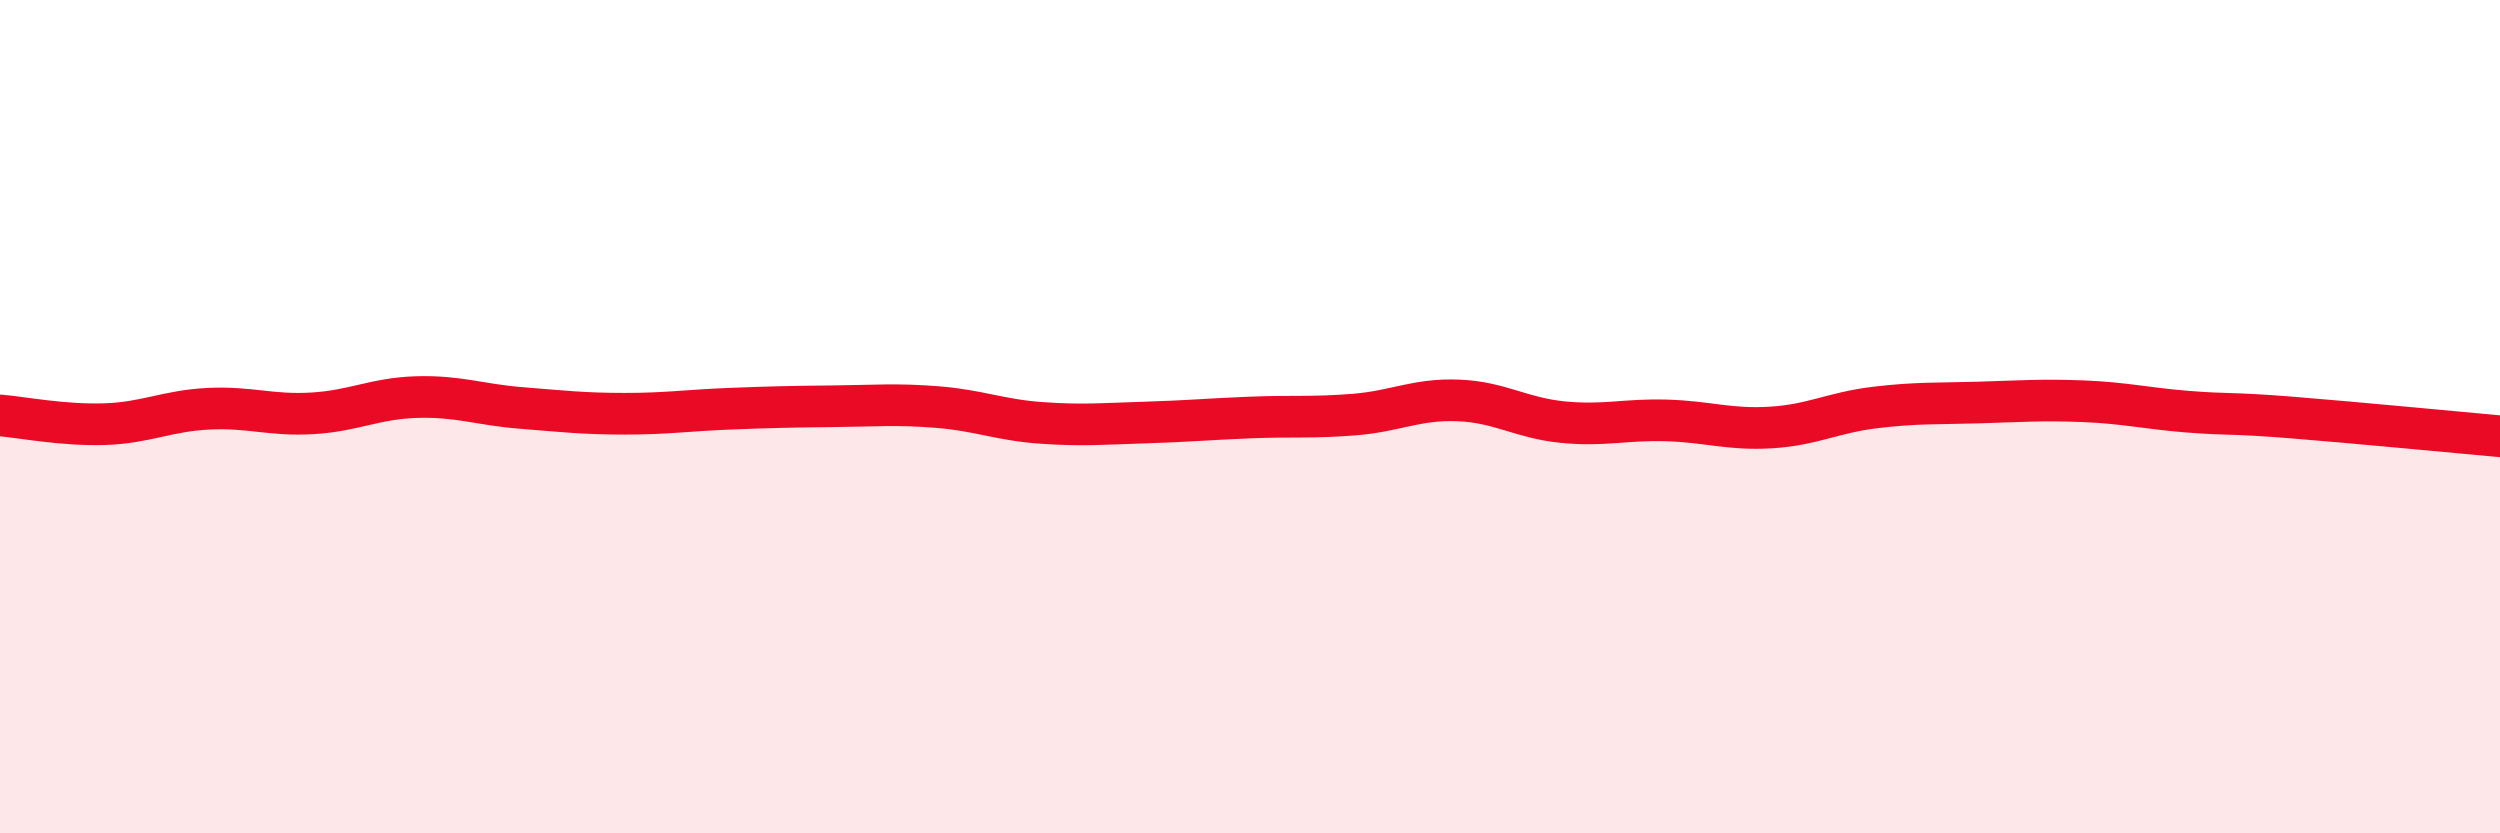
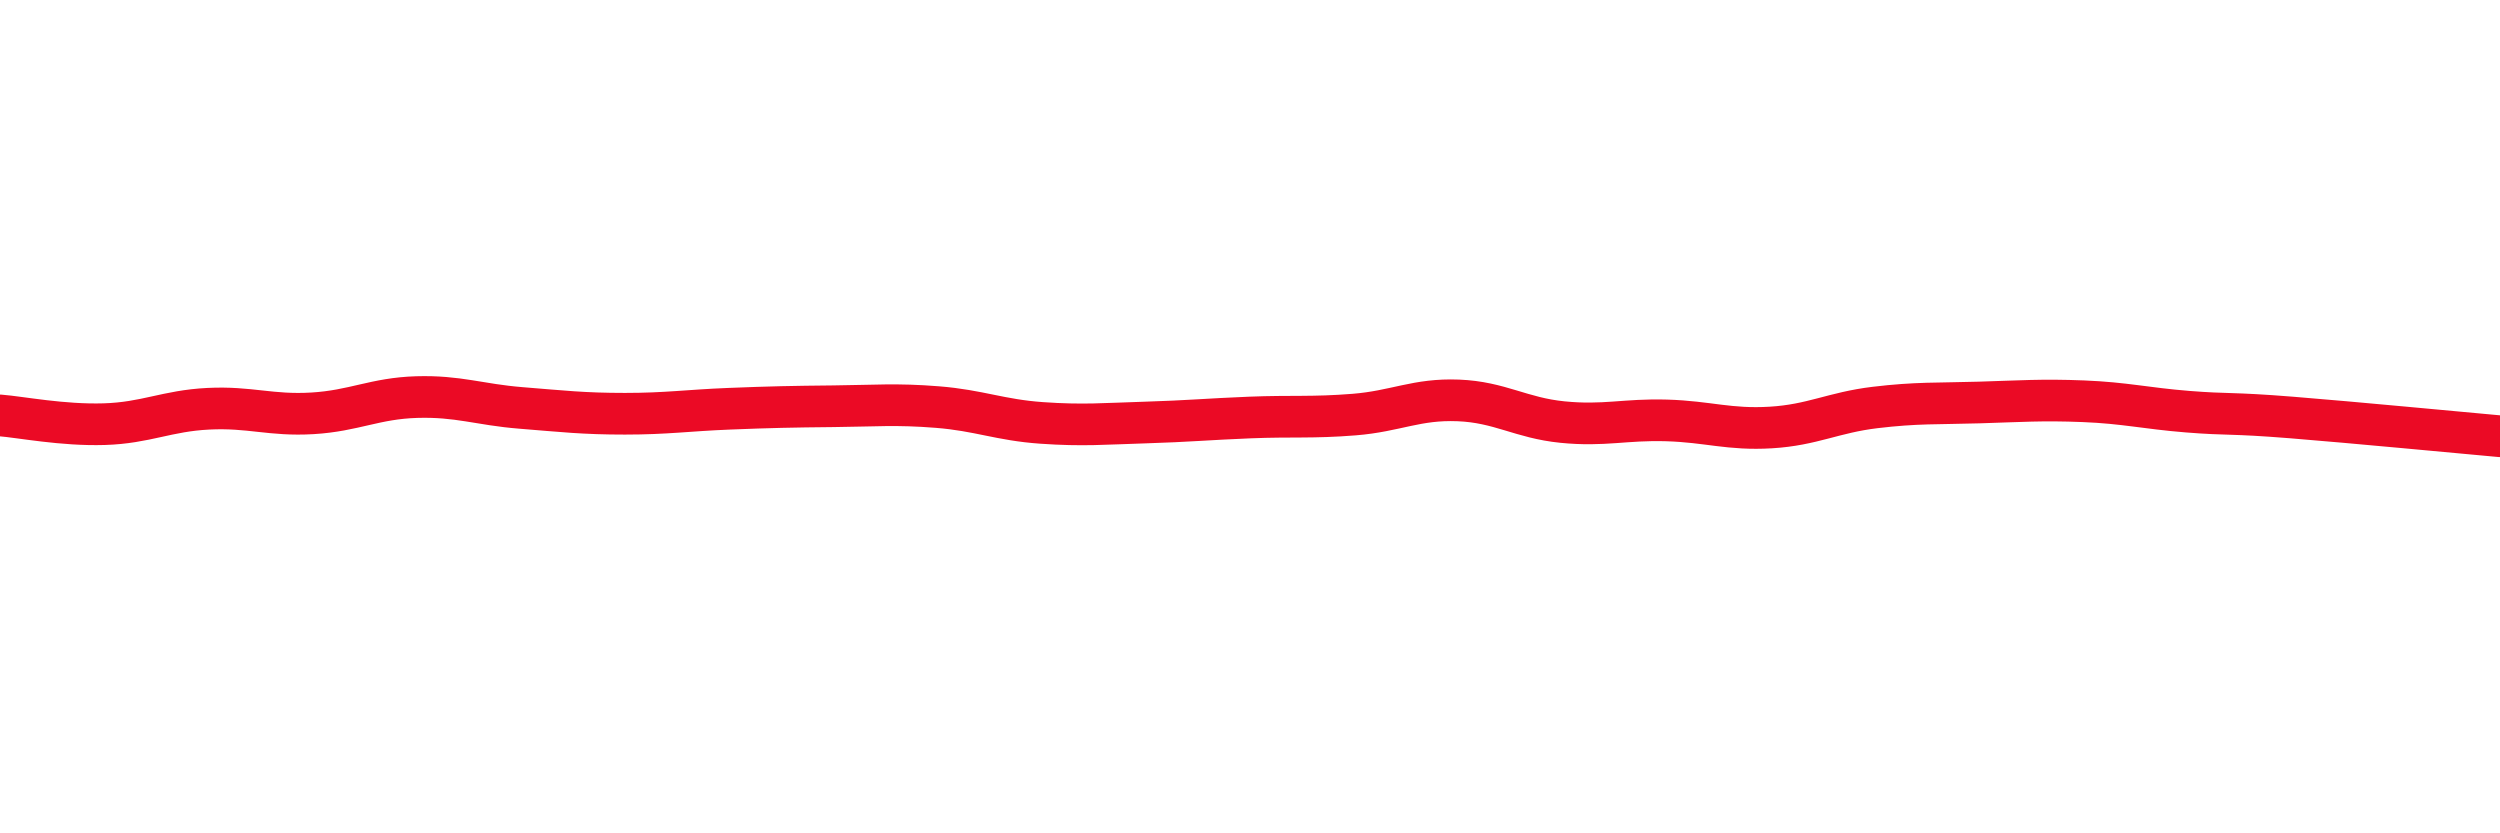
<svg xmlns="http://www.w3.org/2000/svg" width="60" height="20" viewBox="0 0 60 20">
-   <path d="M 0,9.97 C 0.5,10.01 1.5,10.21 2.5,10.18 C 3.5,10.15 4,9.86 5,9.81 C 6,9.76 6.5,9.98 7.5,9.92 C 8.5,9.86 9,9.56 10,9.53 C 11,9.5 11.5,9.71 12.5,9.79 C 13.5,9.87 14,9.93 15,9.93 C 16,9.93 16.5,9.85 17.5,9.81 C 18.5,9.77 19,9.76 20,9.75 C 21,9.74 21.5,9.69 22.5,9.77 C 23.5,9.85 24,10.08 25,10.15 C 26,10.22 26.5,10.17 27.5,10.14 C 28.5,10.11 29,10.06 30,10.02 C 31,9.98 31.5,10.03 32.5,9.95 C 33.5,9.87 34,9.57 35,9.61 C 36,9.65 36.5,10.03 37.5,10.13 C 38.5,10.23 39,10.06 40,10.09 C 41,10.12 41.5,10.32 42.5,10.26 C 43.5,10.2 44,9.9 45,9.78 C 46,9.66 46.5,9.69 47.5,9.66 C 48.5,9.63 49,9.59 50,9.63 C 51,9.67 51.5,9.8 52.5,9.88 C 53.5,9.96 53.5,9.9 55,10.02 C 56.5,10.14 59,10.38 60,10.47L60 20L0 20Z" fill="#EB0A25" opacity="0.1" stroke-linecap="round" stroke-linejoin="round" />
  <path d="M 0,9.97 C 0.5,10.01 1.5,10.21 2.5,10.18 C 3.5,10.15 4,9.86 5,9.81 C 6,9.76 6.5,9.98 7.5,9.92 C 8.5,9.86 9,9.56 10,9.53 C 11,9.5 11.5,9.71 12.5,9.79 C 13.5,9.87 14,9.93 15,9.93 C 16,9.93 16.5,9.85 17.5,9.81 C 18.5,9.77 19,9.76 20,9.75 C 21,9.74 21.5,9.69 22.5,9.77 C 23.5,9.85 24,10.08 25,10.15 C 26,10.22 26.5,10.17 27.5,10.14 C 28.5,10.11 29,10.06 30,10.02 C 31,9.98 31.5,10.03 32.5,9.95 C 33.5,9.87 34,9.57 35,9.61 C 36,9.65 36.5,10.03 37.5,10.13 C 38.5,10.23 39,10.06 40,10.09 C 41,10.12 41.5,10.32 42.5,10.26 C 43.5,10.2 44,9.9 45,9.78 C 46,9.66 46.5,9.69 47.5,9.66 C 48.5,9.63 49,9.59 50,9.63 C 51,9.67 51.5,9.8 52.5,9.88 C 53.5,9.96 53.5,9.9 55,10.02 C 56.5,10.14 59,10.38 60,10.47" stroke="#EB0A25" stroke-width="1" fill="none" stroke-linecap="round" stroke-linejoin="round" />
</svg>